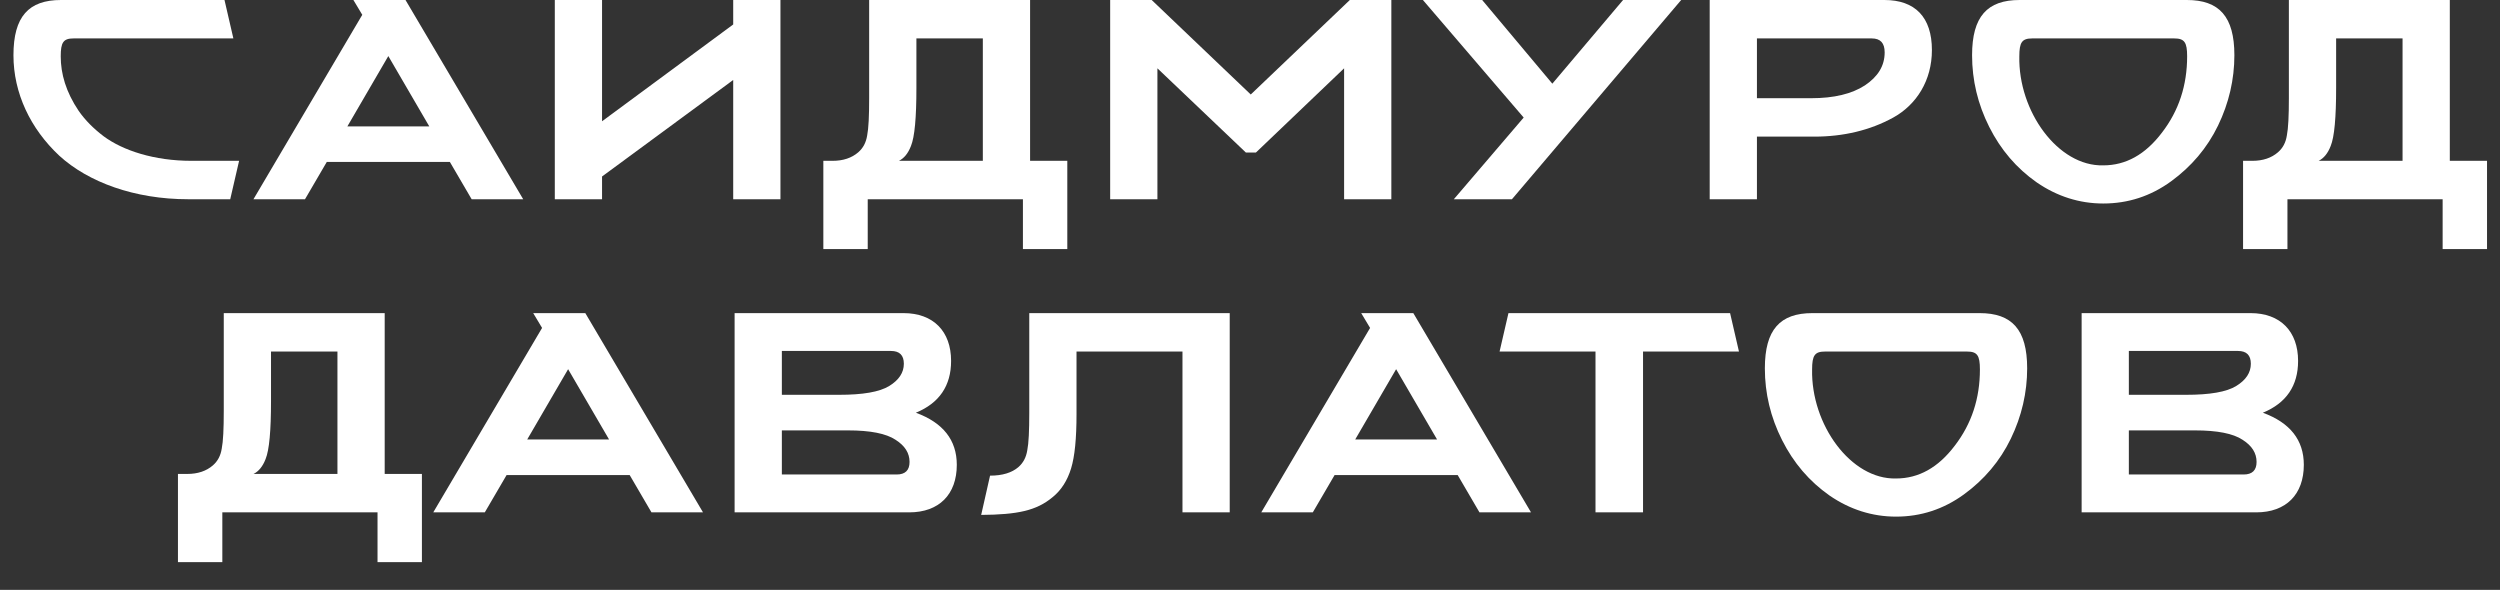
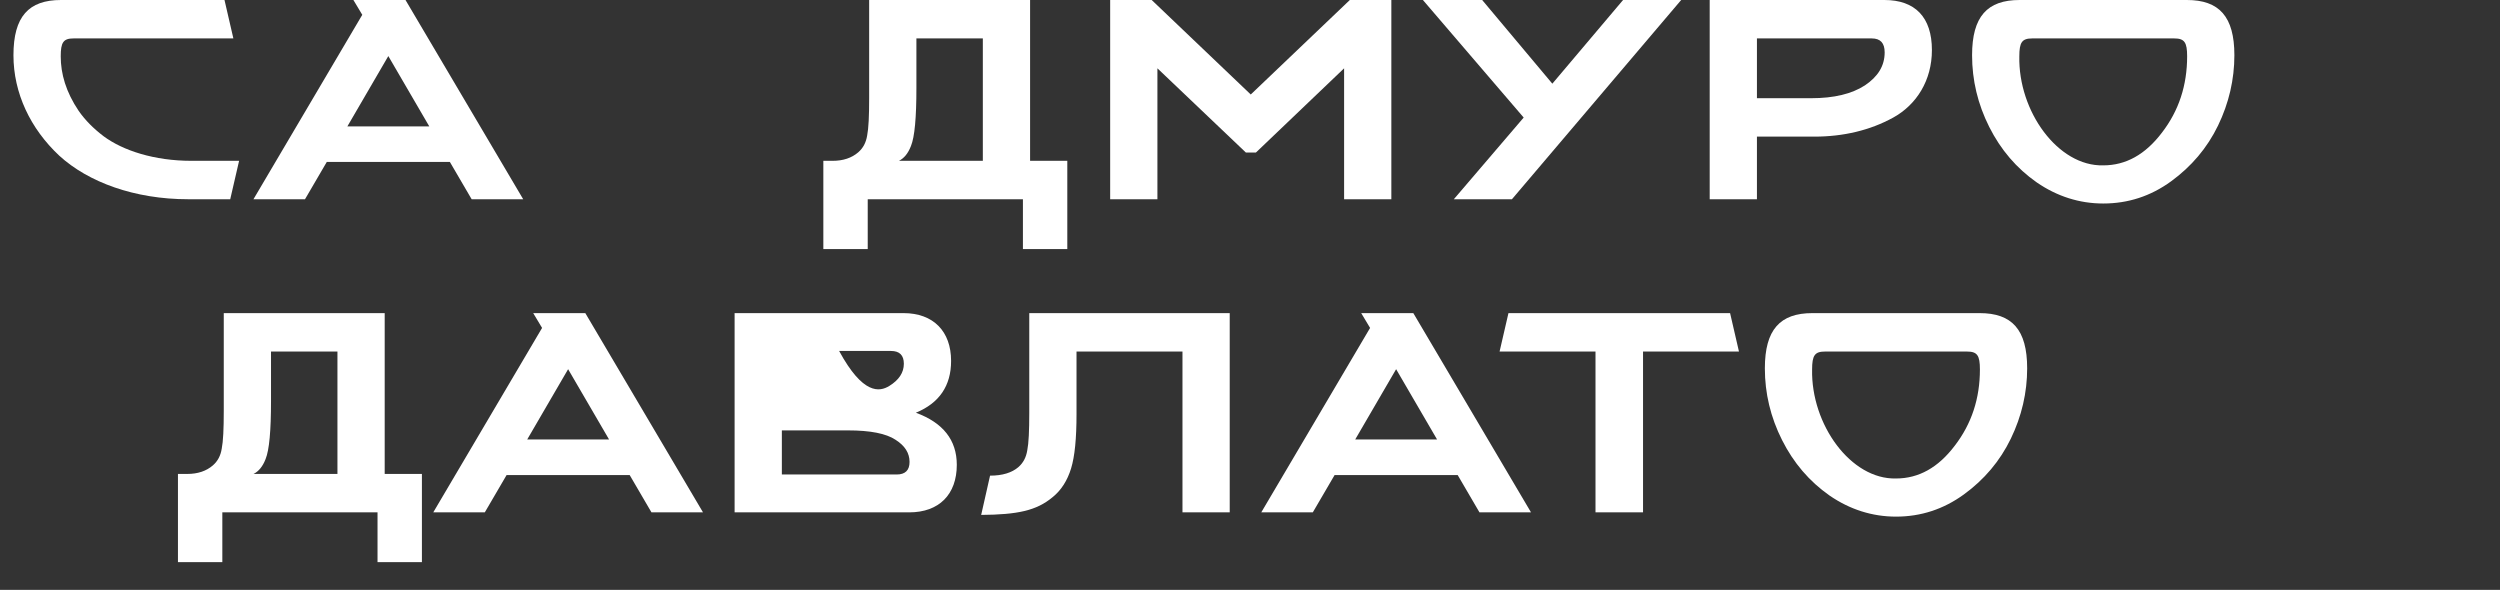
<svg xmlns="http://www.w3.org/2000/svg" width="89" height="21" viewBox="0 0 89 21" fill="none">
  <rect x="0" y="0" width="89" height="21" fill="#333333" stroke="none" />
  <path d="M8.512 5.725L8.196 7.093H6.698C4.792 7.093 3.14 6.485 2.111 5.543C1.081 4.58 0.479 3.314 0.479 1.966C0.479 0.588 1.02 0 2.172 0H7.992L8.308 1.368H2.62C2.253 1.368 2.162 1.51 2.162 2.006C2.162 2.625 2.345 3.273 2.804 3.952C3.038 4.286 3.334 4.58 3.68 4.844C4.374 5.361 5.495 5.725 6.81 5.725H8.512Z" fill="white" />
  <path d="M14.436 0L18.626 7.093H16.791L16.016 5.766H11.633L10.858 7.093H9.023L12.897 0.527L12.581 0H14.436ZM12.367 4.499H15.282L13.824 1.996L12.367 4.499Z" fill="white" />
-   <path d="M27.784 0V7.093H26.102V2.847L21.433 6.283V7.093H19.751V0H21.433V4.317L26.102 0.871V0H27.784Z" fill="white" />
  <path d="M37.996 5.725V8.867H36.416V7.093H30.891V8.867H29.311V5.725H29.647C30.014 5.725 30.32 5.624 30.555 5.421C30.728 5.269 30.83 5.077 30.871 4.823C30.922 4.57 30.942 4.124 30.942 3.486V0H36.671V5.725H37.996ZM32.002 5.725H34.989V1.368H32.624V3.131C32.624 4.185 32.563 4.874 32.43 5.198C32.328 5.462 32.186 5.634 32.002 5.725Z" fill="white" />
  <path d="M49.532 0V7.093H47.85V2.432L44.71 5.431H44.354L41.204 2.432V7.093H39.522V0H41L44.527 3.364L48.054 0H49.532Z" fill="white" />
  <path d="M59.85 0L53.825 7.093H51.756L54.243 4.185L50.655 0H52.765L55.263 2.979L57.781 0H59.85Z" fill="white" />
  <path d="M62.547 4.864V7.093H60.865V0H67.084C68.174 0 68.776 0.608 68.776 1.783C68.776 2.868 68.225 3.729 67.4 4.185C66.574 4.641 65.616 4.864 64.596 4.864H62.547ZM66.635 1.368H62.547V3.496H64.484C65.289 3.496 65.921 3.344 66.39 3.04C66.859 2.726 67.094 2.341 67.094 1.865C67.094 1.53 66.941 1.368 66.635 1.368Z" fill="white" />
  <path d="M71.898 0H77.851C79.003 0 79.544 0.588 79.544 1.966C79.544 2.827 79.35 3.668 78.963 4.469C78.575 5.269 78.014 5.928 77.291 6.455C76.567 6.982 75.762 7.245 74.875 7.245C74.029 7.245 73.234 6.992 72.51 6.495C71.786 5.989 71.225 5.33 70.817 4.519C70.41 3.709 70.206 2.858 70.206 1.966C70.206 0.588 70.746 0 71.898 0ZM77.403 1.368H72.347C71.98 1.368 71.888 1.51 71.888 2.006C71.847 3.962 73.264 5.928 74.875 5.887C75.68 5.887 76.373 5.502 76.965 4.722C77.566 3.942 77.862 3.04 77.862 2.006C77.862 1.51 77.77 1.368 77.403 1.368Z" fill="white" />
-   <path d="M88.538 5.725V8.867H86.958V7.093H81.433V8.867H79.853V5.725H80.189C80.556 5.725 80.862 5.624 81.096 5.421C81.27 5.269 81.372 5.077 81.412 4.823C81.463 4.57 81.484 4.124 81.484 3.486V0H87.213V5.725H88.538ZM82.544 5.725H85.531V1.368H83.166V3.131C83.166 4.185 83.105 4.874 82.972 5.198C82.87 5.462 82.727 5.634 82.544 5.725Z" fill="white" />
  <path d="M15.02 16.872V20.013H13.44V18.24H7.915V20.013H6.335V16.872H6.671C7.038 16.872 7.344 16.771 7.578 16.568C7.752 16.416 7.854 16.223 7.894 15.97C7.945 15.717 7.966 15.271 7.966 14.633V11.147H13.695V16.872H15.02ZM9.026 16.872H12.013V12.515H9.648V14.278C9.648 15.332 9.587 16.021 9.454 16.345C9.352 16.608 9.209 16.781 9.026 16.872Z" fill="white" />
  <path d="M20.837 11.147L25.027 18.24H23.192L22.417 16.913H18.034L17.259 18.24H15.424L19.298 11.674L18.982 11.147H20.837ZM18.768 15.646H21.683L20.225 13.143L18.768 15.646Z" fill="white" />
-   <path d="M32.37 18.24H26.152V11.147H32.166C33.227 11.147 33.859 11.795 33.859 12.849C33.859 13.731 33.441 14.349 32.605 14.693C33.573 15.048 34.062 15.666 34.062 16.548C34.062 17.602 33.431 18.24 32.37 18.24ZM30.189 15.322H27.834V16.892H31.922C32.228 16.892 32.38 16.74 32.38 16.446C32.38 16.132 32.217 15.869 31.881 15.656C31.545 15.433 30.984 15.322 30.189 15.322ZM31.718 12.494H27.834V14.055H29.873C30.719 14.055 31.31 13.954 31.657 13.741C32.003 13.528 32.177 13.264 32.177 12.95C32.177 12.646 32.024 12.494 31.718 12.494Z" fill="white" />
+   <path d="M32.37 18.24H26.152V11.147H32.166C33.227 11.147 33.859 11.795 33.859 12.849C33.859 13.731 33.441 14.349 32.605 14.693C33.573 15.048 34.062 15.666 34.062 16.548C34.062 17.602 33.431 18.24 32.37 18.24ZM30.189 15.322H27.834V16.892H31.922C32.228 16.892 32.38 16.74 32.38 16.446C32.38 16.132 32.217 15.869 31.881 15.656C31.545 15.433 30.984 15.322 30.189 15.322ZM31.718 12.494H27.834H29.873C30.719 14.055 31.31 13.954 31.657 13.741C32.003 13.528 32.177 13.264 32.177 12.95C32.177 12.646 32.024 12.494 31.718 12.494Z" fill="white" />
  <path d="M43.778 11.147V18.24H42.096V12.515H38.324V14.744C38.324 15.605 38.263 16.244 38.13 16.679C37.998 17.105 37.784 17.45 37.468 17.703C36.897 18.179 36.224 18.321 34.93 18.331L35.246 16.933C35.684 16.933 36.02 16.831 36.255 16.629C36.428 16.477 36.53 16.284 36.571 16.031C36.622 15.778 36.642 15.332 36.642 14.693V11.147H43.778Z" fill="white" />
  <path d="M50.314 11.147L54.504 18.24H52.669L51.894 16.913H47.511L46.736 18.24H44.901L48.775 11.674L48.459 11.147H50.314ZM48.245 15.646H51.16L49.702 13.143L48.245 15.646Z" fill="white" />
  <path d="M58.492 12.515V18.24H56.8V12.515H53.385L53.701 11.147H61.591L61.907 12.515H58.492Z" fill="white" />
  <path d="M64.521 11.147H70.475C71.627 11.147 72.167 11.734 72.167 13.113C72.167 13.974 71.973 14.815 71.586 15.615C71.198 16.416 70.638 17.075 69.914 17.602C69.19 18.128 68.385 18.392 67.498 18.392C66.652 18.392 65.857 18.139 65.133 17.642C64.409 17.135 63.849 16.477 63.441 15.666C63.033 14.855 62.829 14.004 62.829 13.113C62.829 11.734 63.37 11.147 64.521 11.147ZM70.026 12.515H64.97C64.603 12.515 64.511 12.656 64.511 13.153C64.47 15.109 65.887 17.075 67.498 17.034C68.303 17.034 68.997 16.649 69.588 15.869C70.189 15.088 70.485 14.187 70.485 13.153C70.485 12.656 70.393 12.515 70.026 12.515Z" fill="white" />
-   <path d="M80.324 18.24H74.106V11.147H80.12C81.18 11.147 81.812 11.795 81.812 12.849C81.812 13.731 81.394 14.349 80.558 14.693C81.527 15.048 82.016 15.666 82.016 16.548C82.016 17.602 81.384 18.24 80.324 18.24ZM78.142 15.322H75.787V16.892H79.875C80.181 16.892 80.334 16.74 80.334 16.446C80.334 16.132 80.171 15.869 79.835 15.656C79.498 15.433 78.937 15.322 78.142 15.322ZM79.671 12.494H75.787V14.055H77.826C78.672 14.055 79.264 13.954 79.61 13.741C79.957 13.528 80.13 13.264 80.13 12.95C80.13 12.646 79.977 12.494 79.671 12.494Z" fill="white" />
</svg>